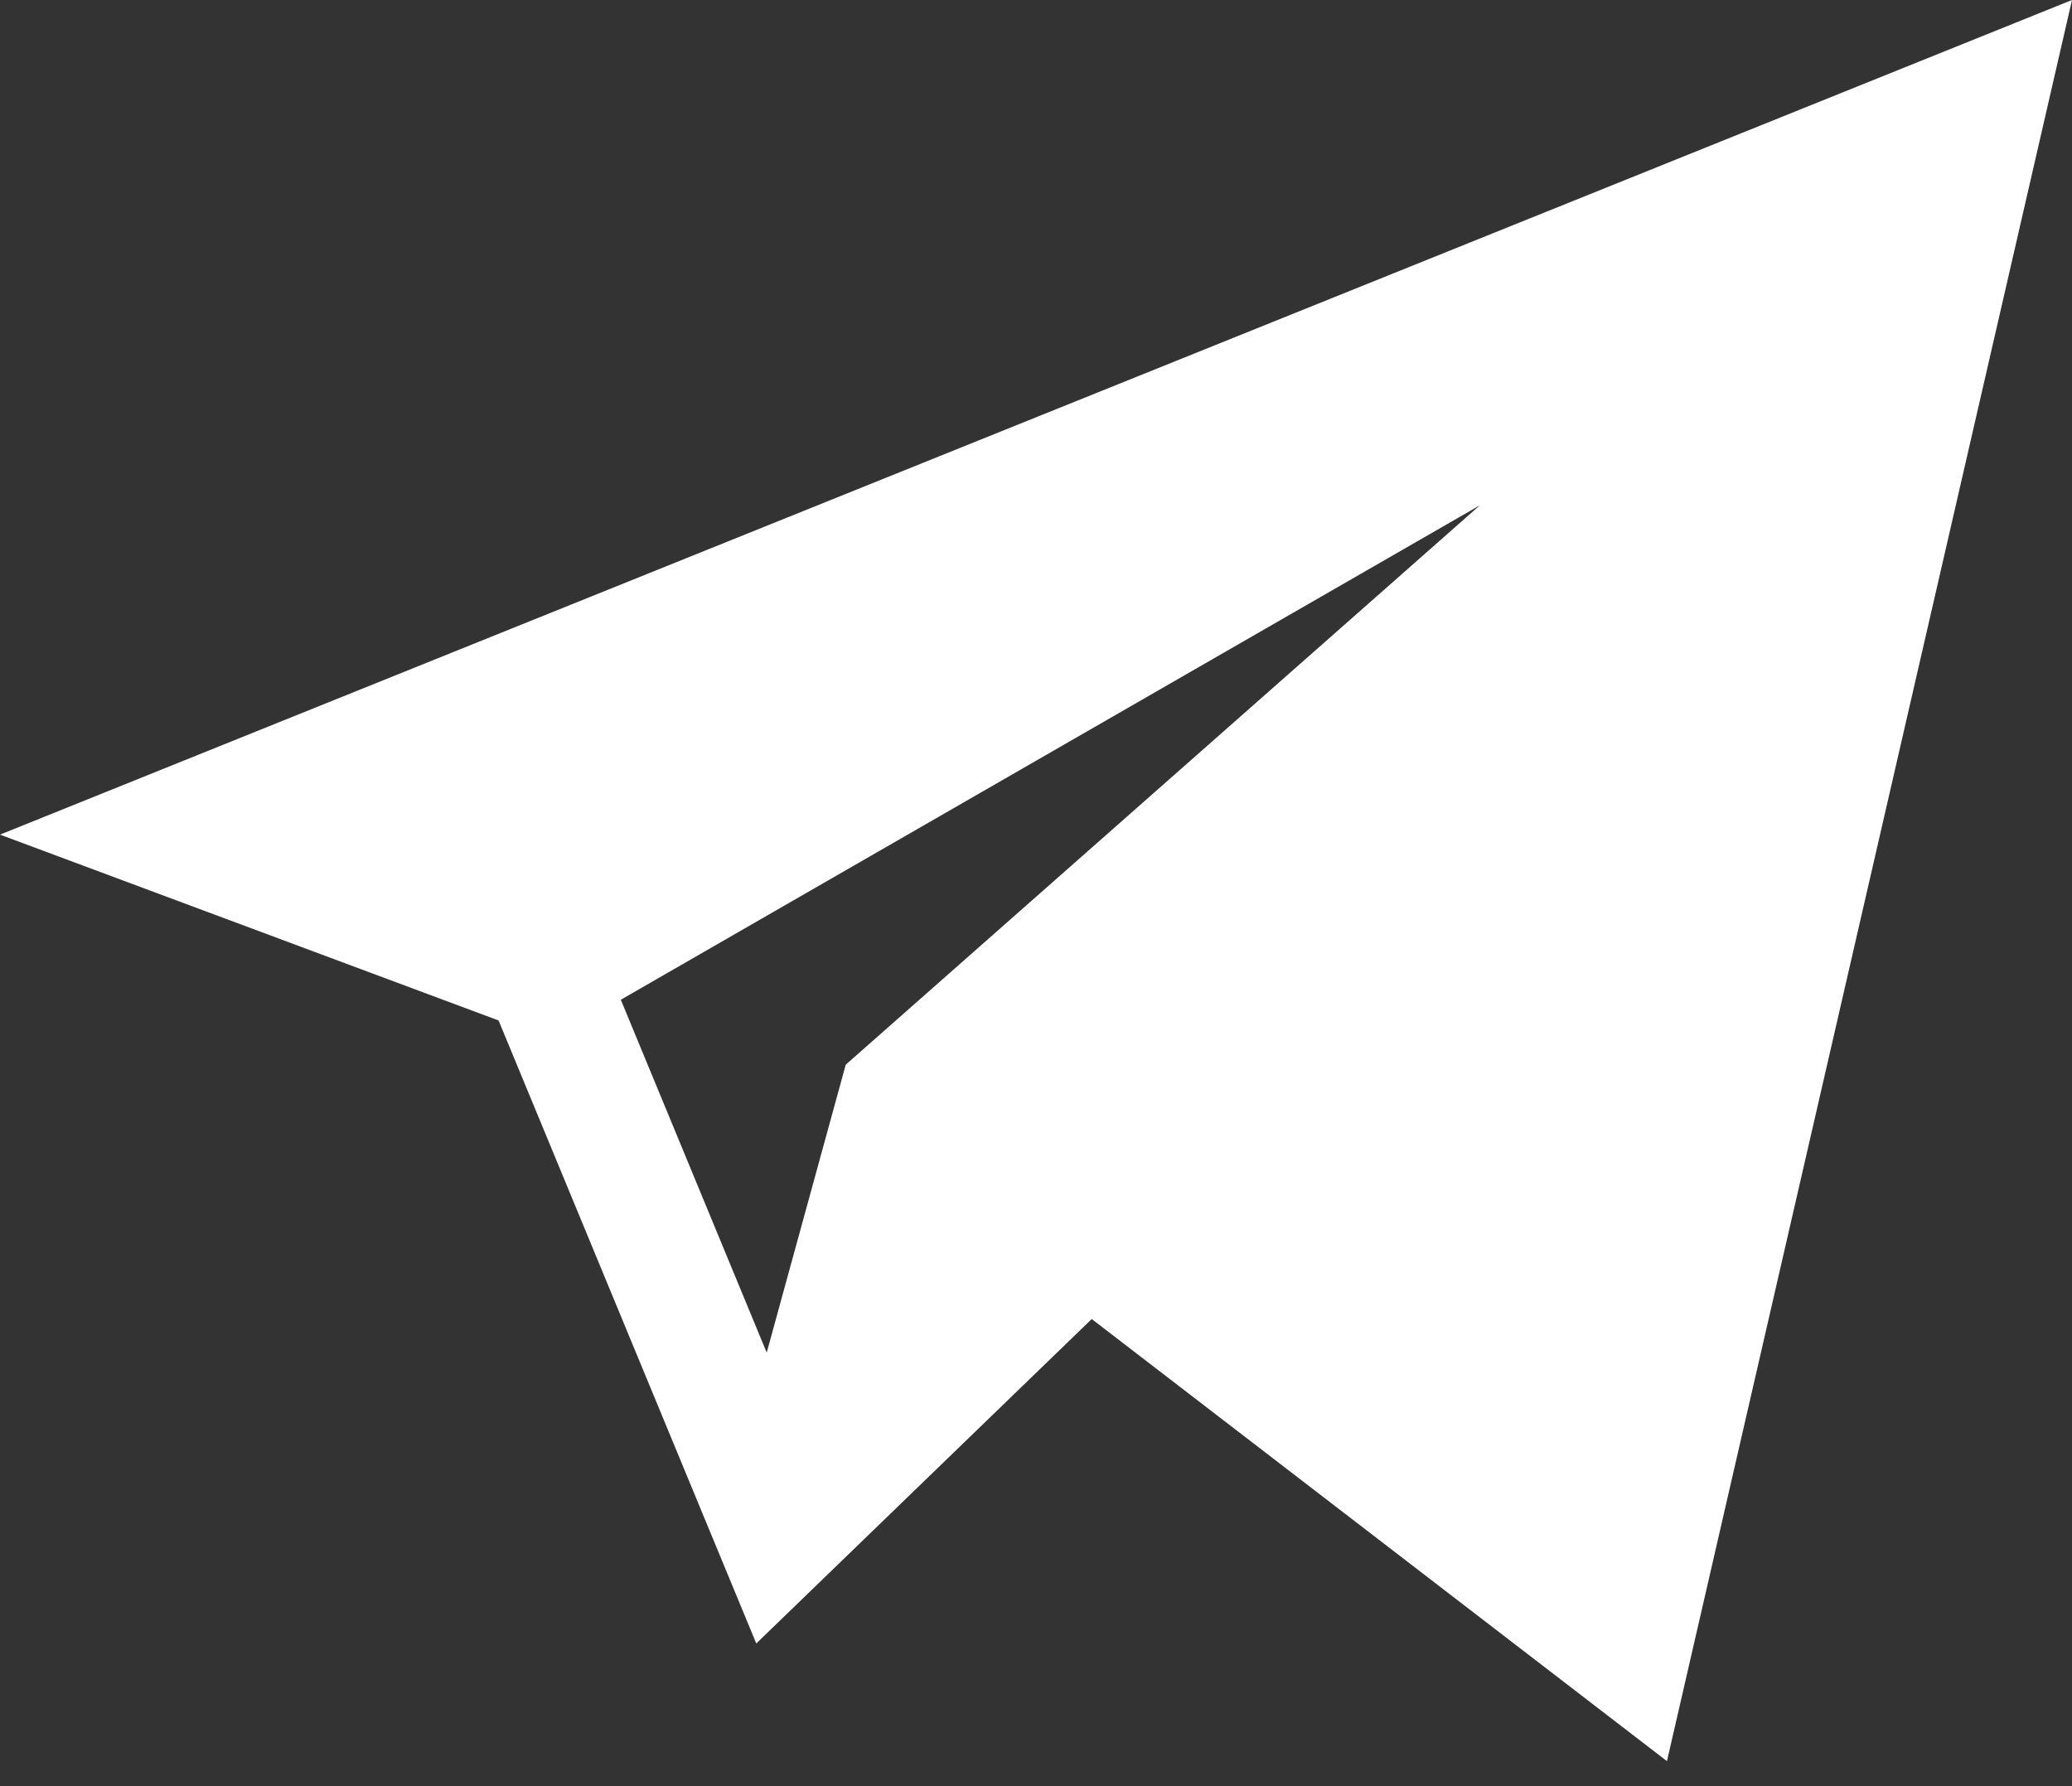
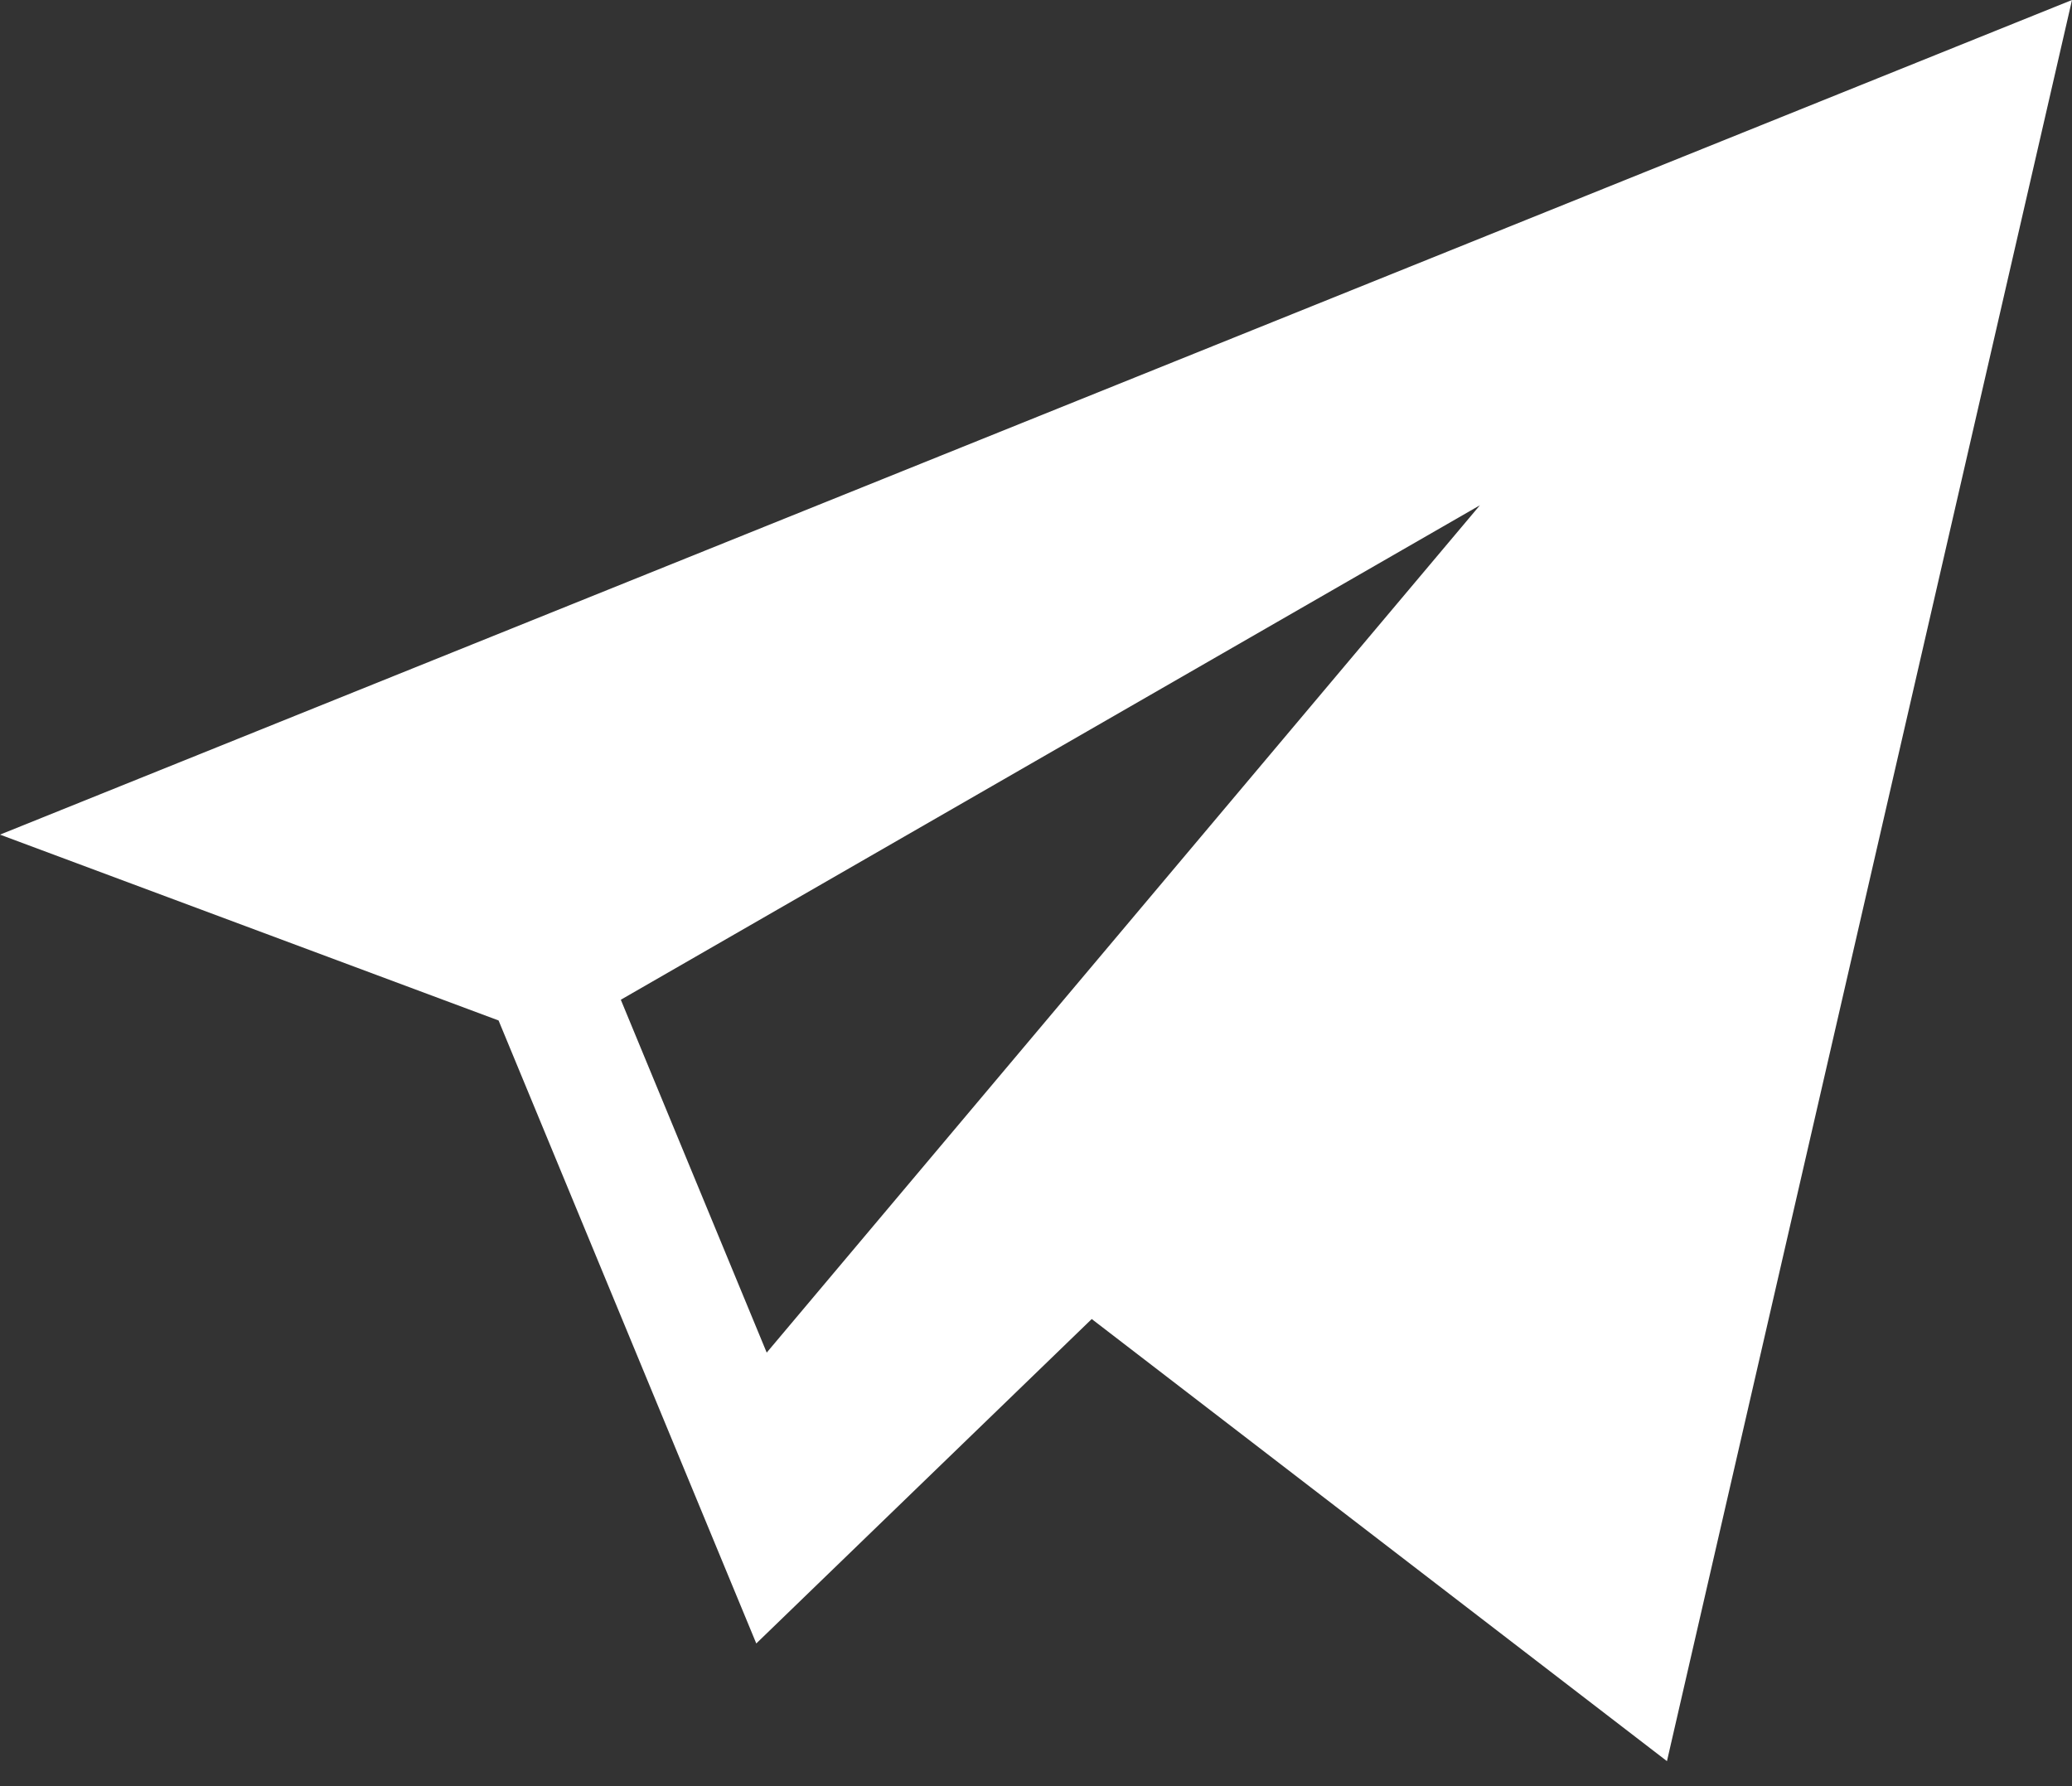
<svg xmlns="http://www.w3.org/2000/svg" width="29" height="25" viewBox="0 0 29 25" fill="none">
  <rect x="0" y="0" width="29" height="25" fill="#333333" stroke="none" />
-   <path d="M6.978 14.283L10.585 23.003L15.28 18.462L23.331 24.65L29 0L0 11.682L6.978 14.283ZM20.713 7.072L11.837 14.902L10.731 18.932L8.689 13.993L20.713 7.072Z" fill="white" />
+   <path d="M6.978 14.283L10.585 23.003L15.28 18.462L23.331 24.65L29 0L0 11.682L6.978 14.283ZM20.713 7.072L10.731 18.932L8.689 13.993L20.713 7.072Z" fill="white" />
</svg>